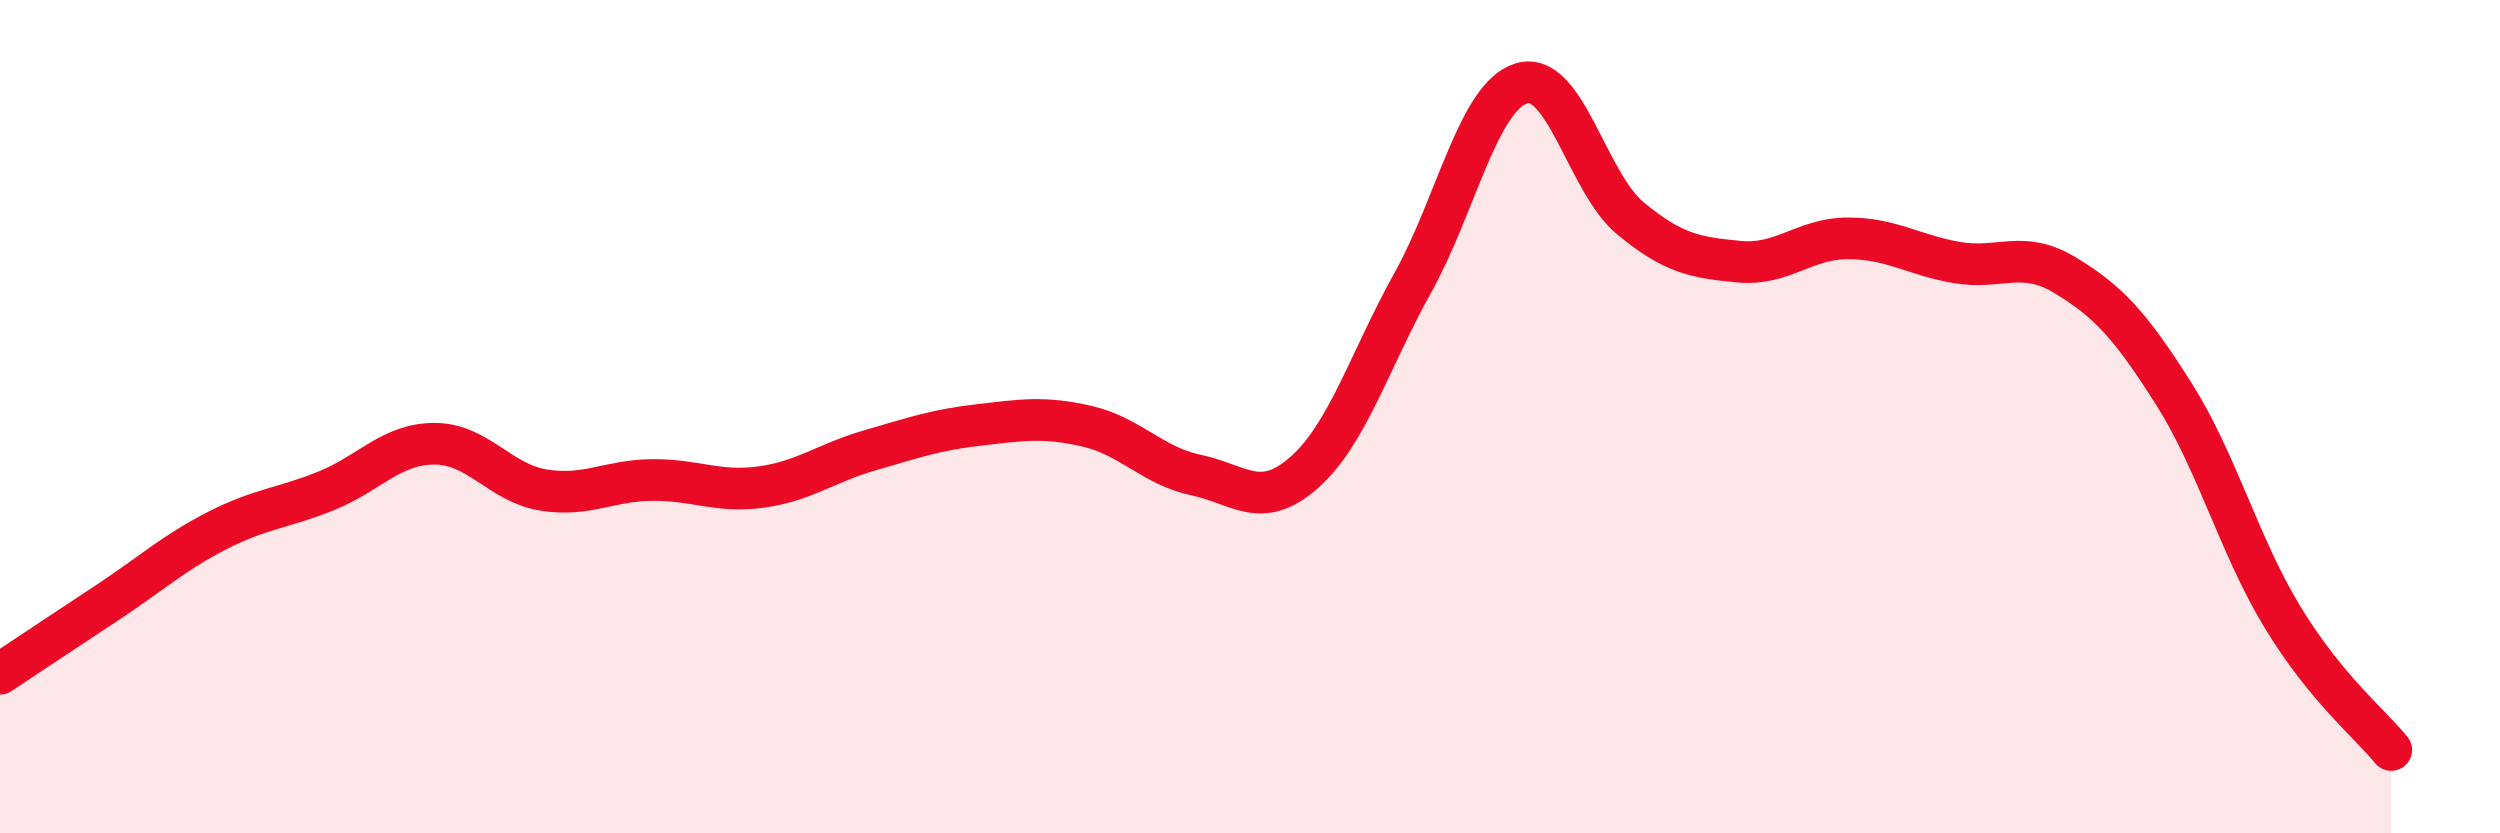
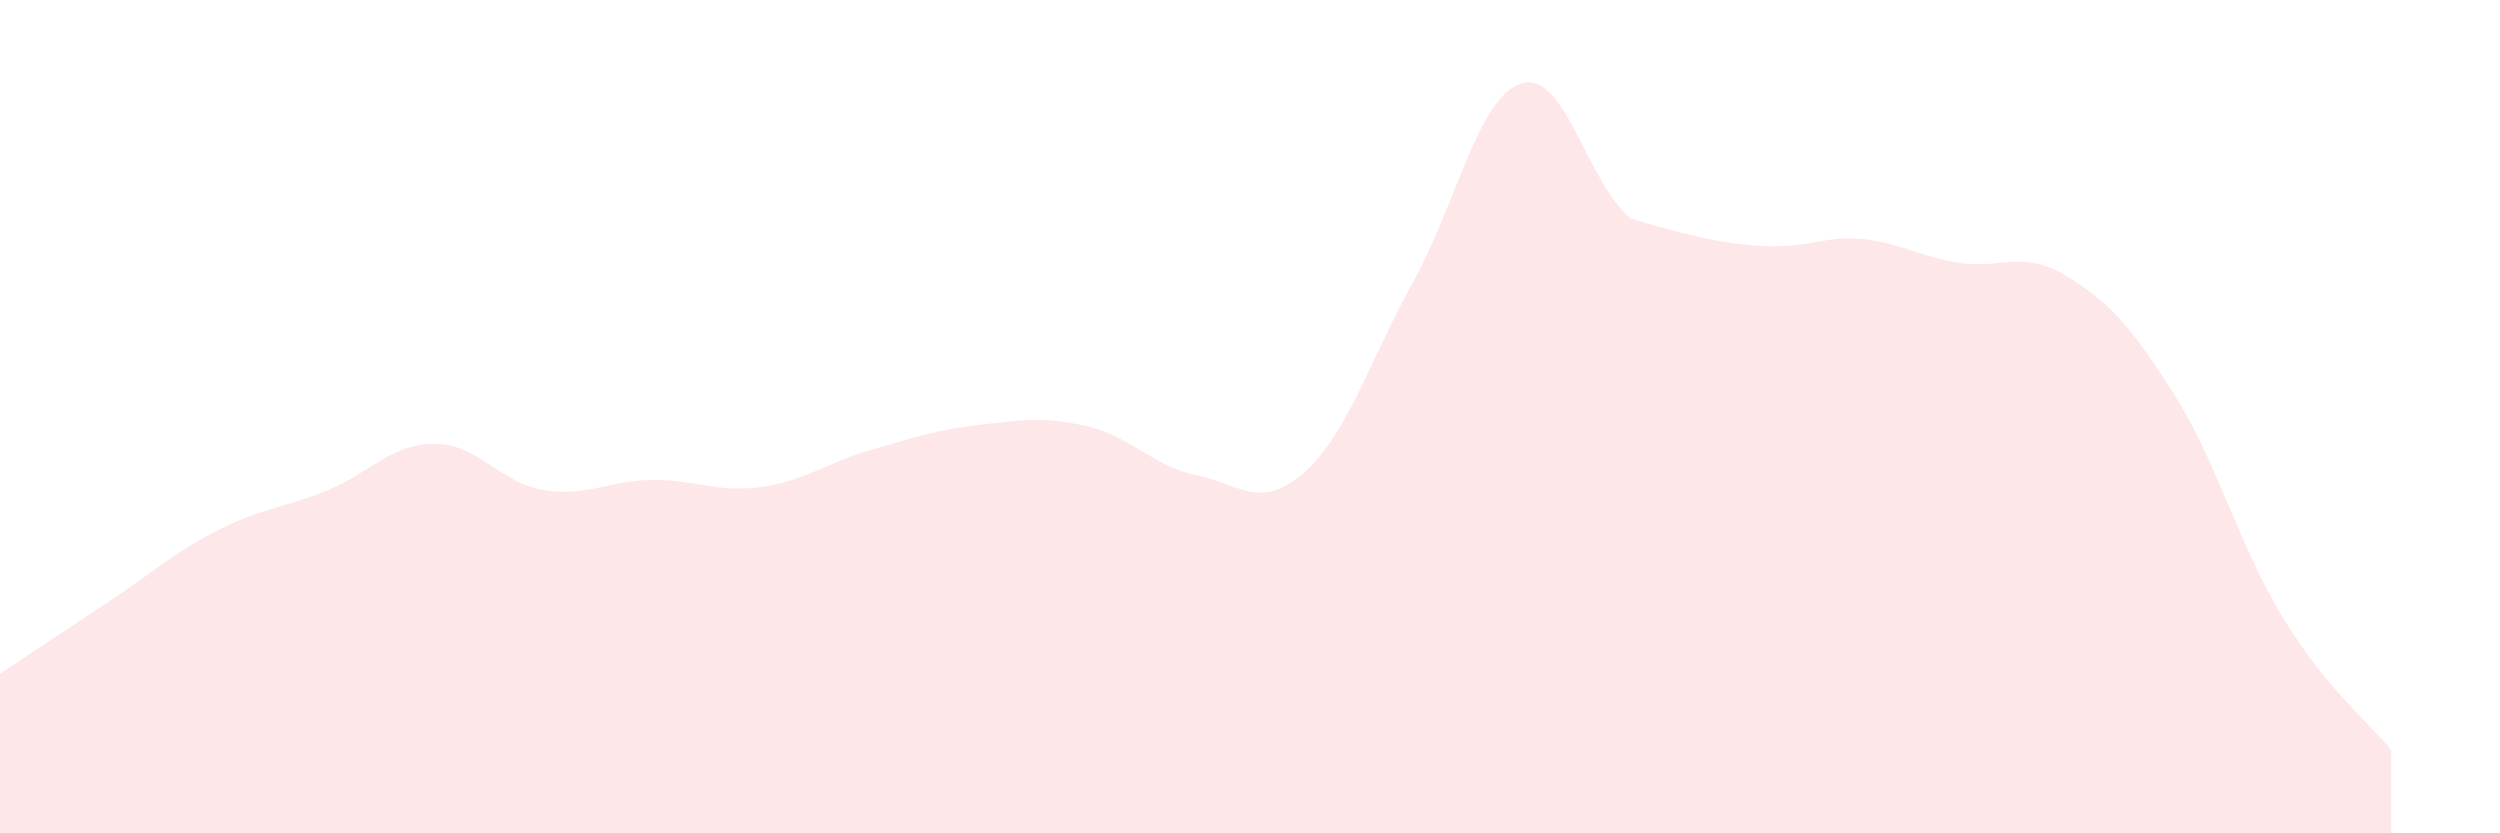
<svg xmlns="http://www.w3.org/2000/svg" width="60" height="20" viewBox="0 0 60 20">
-   <path d="M 0,16.17 C 0.52,15.82 1.57,15.13 2.61,14.44 C 3.65,13.75 4.18,13.26 5.22,12.73 C 6.26,12.2 6.79,12.2 7.83,11.78 C 8.87,11.36 9.39,10.65 10.43,10.65 C 11.47,10.65 12,11.59 13.04,11.76 C 14.08,11.93 14.61,11.53 15.65,11.52 C 16.69,11.51 17.22,11.83 18.26,11.69 C 19.3,11.55 19.83,11.11 20.87,10.81 C 21.91,10.51 22.44,10.32 23.48,10.2 C 24.52,10.08 25.05,9.99 26.09,10.23 C 27.13,10.47 27.66,11.18 28.7,11.4 C 29.74,11.62 30.26,12.26 31.3,11.34 C 32.34,10.42 32.87,8.65 33.91,6.78 C 34.95,4.91 35.48,2.31 36.52,2 C 37.56,1.69 38.09,4.38 39.13,5.24 C 40.17,6.1 40.7,6.18 41.74,6.28 C 42.78,6.38 43.31,5.72 44.35,5.72 C 45.39,5.72 45.92,6.12 46.96,6.3 C 48,6.48 48.53,5.98 49.57,6.61 C 50.61,7.24 51.13,7.81 52.17,9.45 C 53.21,11.09 53.74,13.1 54.78,14.81 C 55.82,16.52 56.87,17.36 57.39,18L57.39 20L0 20Z" fill="#EB0A25" opacity="0.1" stroke-linecap="round" stroke-linejoin="round" />
-   <path d="M 0,16.17 C 0.52,15.82 1.57,15.13 2.61,14.44 C 3.65,13.75 4.18,13.26 5.22,12.73 C 6.26,12.2 6.79,12.2 7.83,11.78 C 8.87,11.36 9.39,10.65 10.43,10.65 C 11.47,10.65 12,11.59 13.04,11.76 C 14.08,11.93 14.61,11.53 15.65,11.52 C 16.69,11.51 17.22,11.83 18.26,11.69 C 19.3,11.55 19.83,11.11 20.87,10.81 C 21.91,10.51 22.44,10.32 23.48,10.2 C 24.52,10.08 25.05,9.99 26.09,10.23 C 27.13,10.47 27.66,11.18 28.7,11.4 C 29.74,11.62 30.26,12.26 31.3,11.34 C 32.34,10.42 32.87,8.65 33.91,6.78 C 34.95,4.91 35.48,2.31 36.52,2 C 37.56,1.69 38.09,4.38 39.13,5.24 C 40.17,6.1 40.7,6.18 41.74,6.28 C 42.78,6.38 43.31,5.72 44.35,5.72 C 45.39,5.72 45.92,6.12 46.96,6.3 C 48,6.48 48.53,5.98 49.57,6.61 C 50.61,7.24 51.13,7.81 52.17,9.45 C 53.21,11.09 53.74,13.1 54.78,14.81 C 55.82,16.52 56.87,17.36 57.39,18" stroke="#EB0A25" stroke-width="1" fill="none" stroke-linecap="round" stroke-linejoin="round" />
+   <path d="M 0,16.17 C 0.52,15.82 1.57,15.13 2.61,14.44 C 3.65,13.75 4.18,13.26 5.22,12.73 C 6.26,12.2 6.79,12.2 7.83,11.78 C 8.87,11.36 9.39,10.65 10.43,10.65 C 11.47,10.65 12,11.59 13.04,11.76 C 14.08,11.93 14.61,11.53 15.65,11.52 C 16.69,11.51 17.22,11.83 18.26,11.69 C 19.3,11.55 19.83,11.11 20.87,10.81 C 21.91,10.51 22.44,10.32 23.48,10.2 C 24.52,10.08 25.05,9.99 26.09,10.23 C 27.13,10.47 27.66,11.18 28.7,11.4 C 29.74,11.62 30.26,12.26 31.3,11.34 C 32.34,10.42 32.87,8.65 33.91,6.78 C 34.95,4.91 35.48,2.31 36.52,2 C 37.56,1.69 38.09,4.38 39.13,5.24 C 42.78,6.38 43.31,5.72 44.35,5.72 C 45.39,5.72 45.92,6.12 46.96,6.3 C 48,6.48 48.53,5.98 49.57,6.61 C 50.61,7.24 51.13,7.81 52.17,9.45 C 53.21,11.09 53.74,13.1 54.78,14.81 C 55.82,16.52 56.87,17.36 57.39,18L57.39 20L0 20Z" fill="#EB0A25" opacity="0.1" stroke-linecap="round" stroke-linejoin="round" />
</svg>